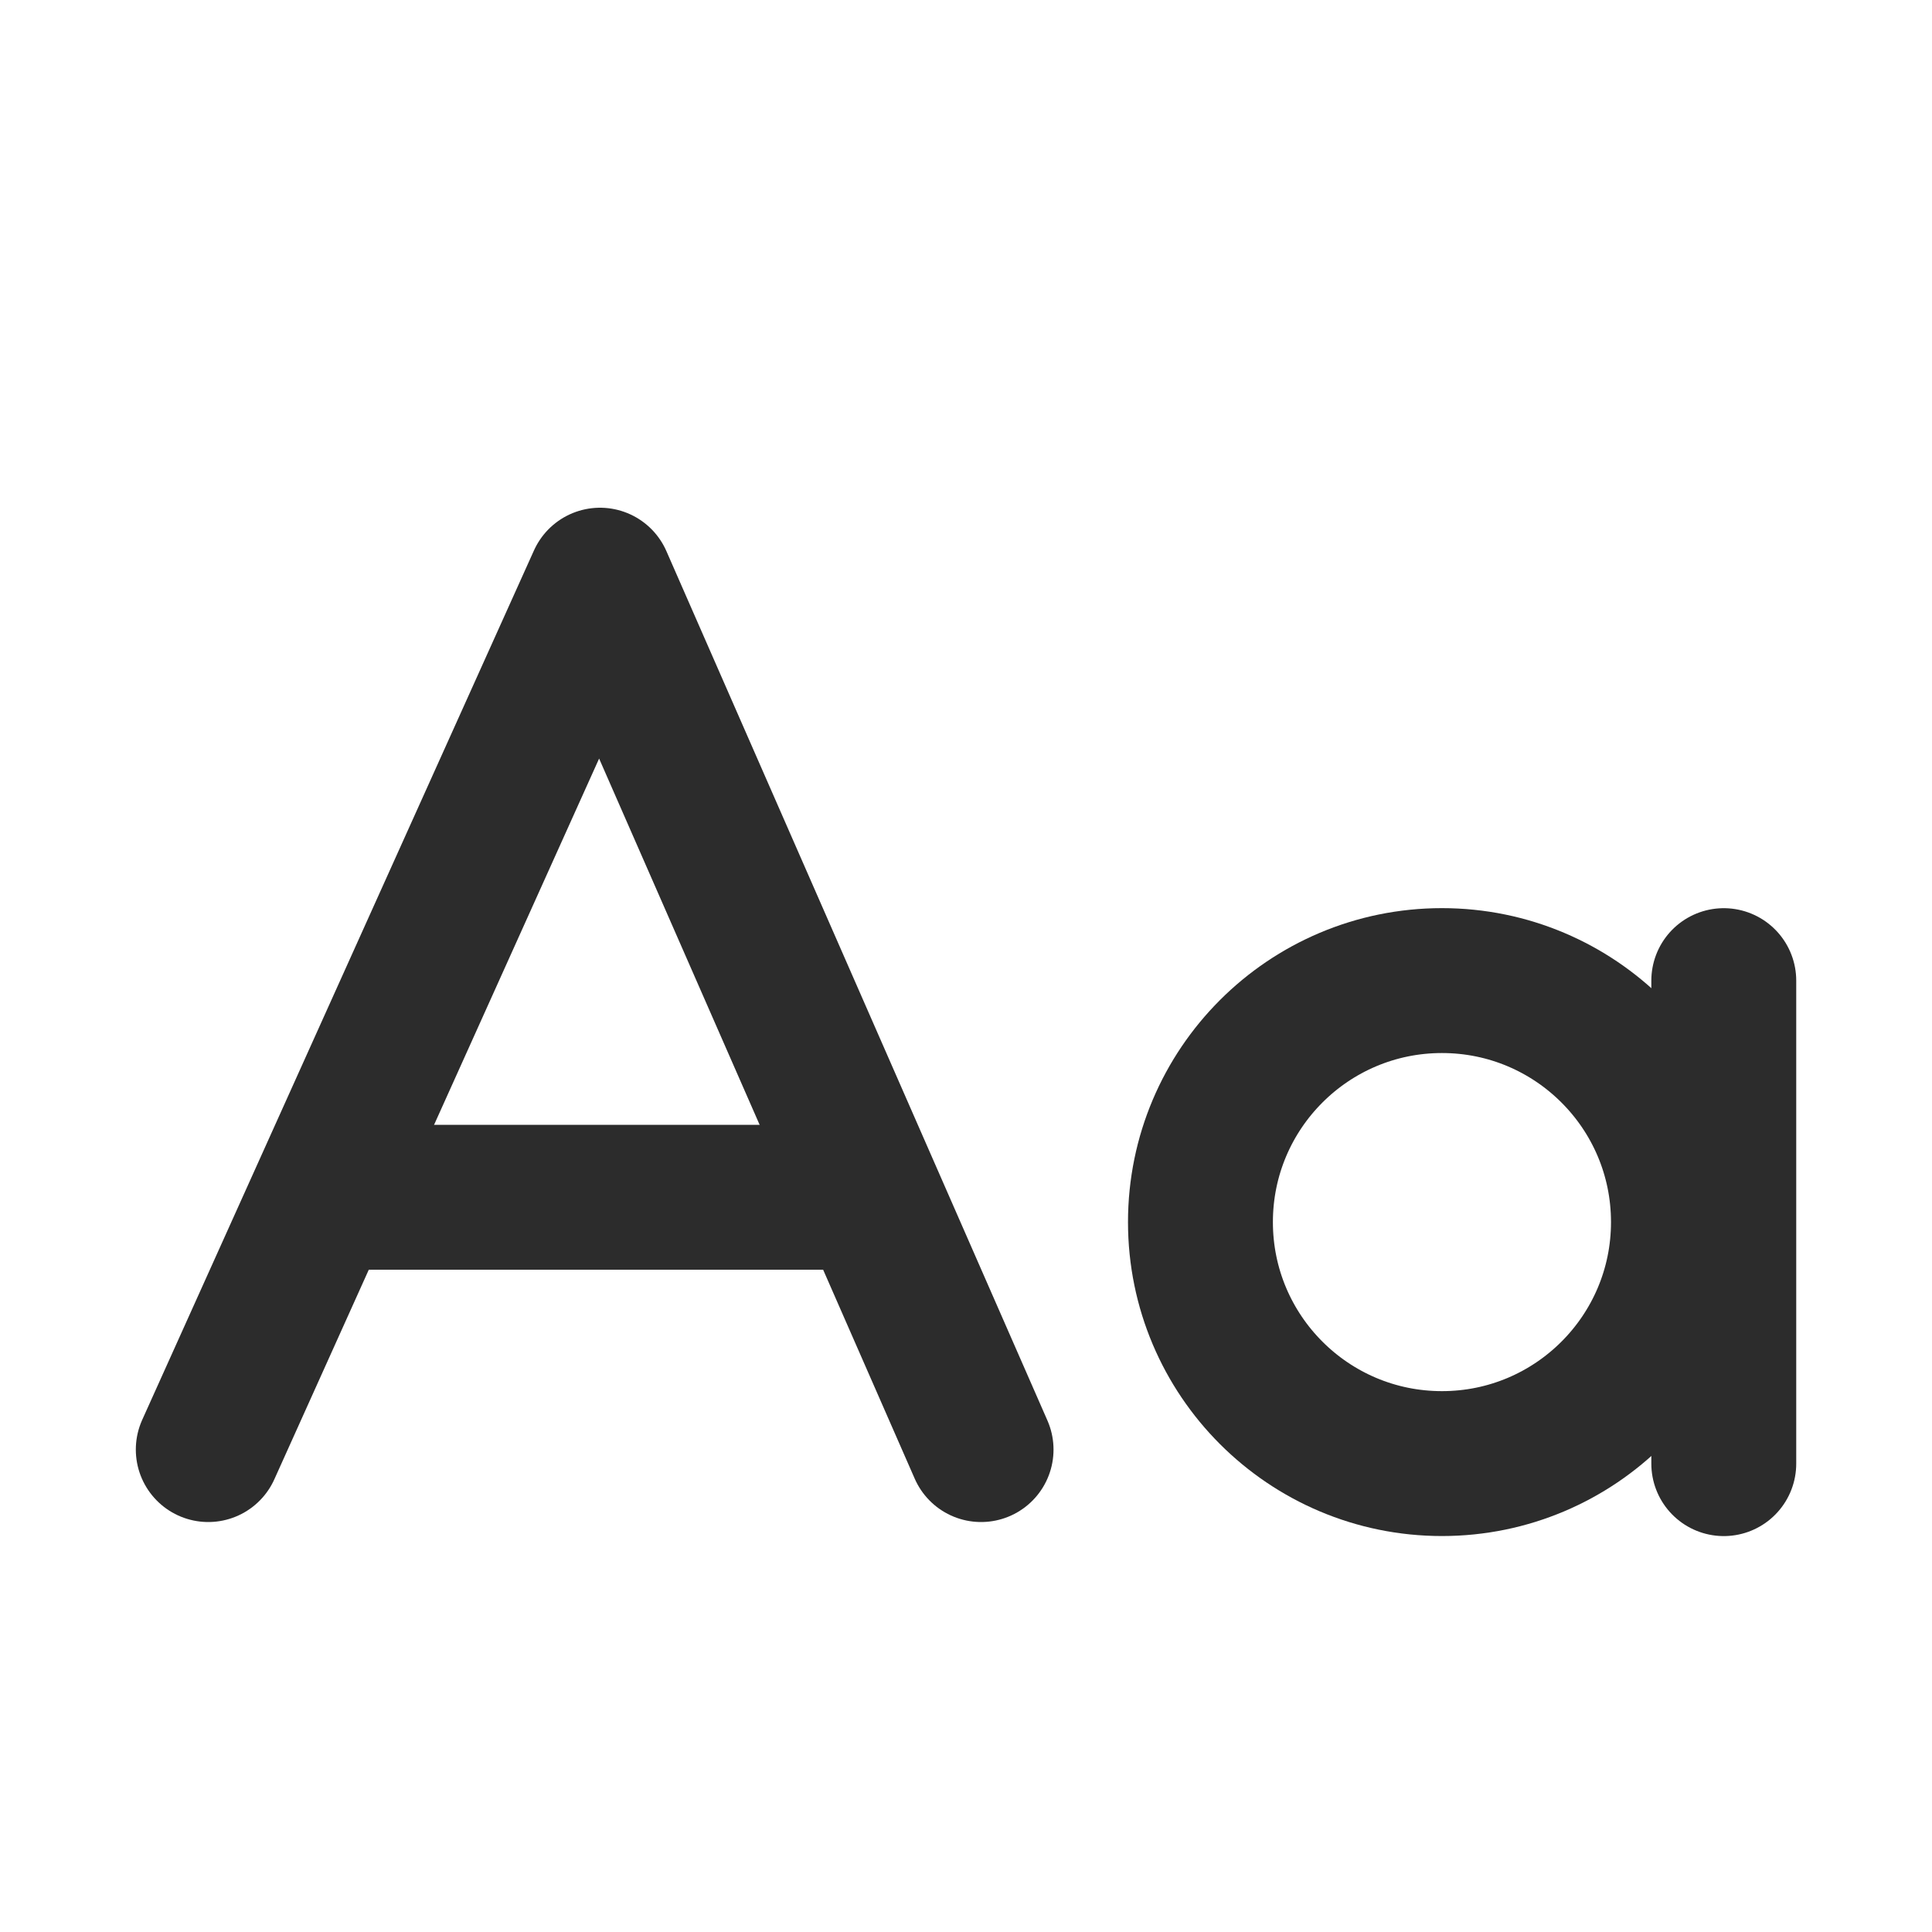
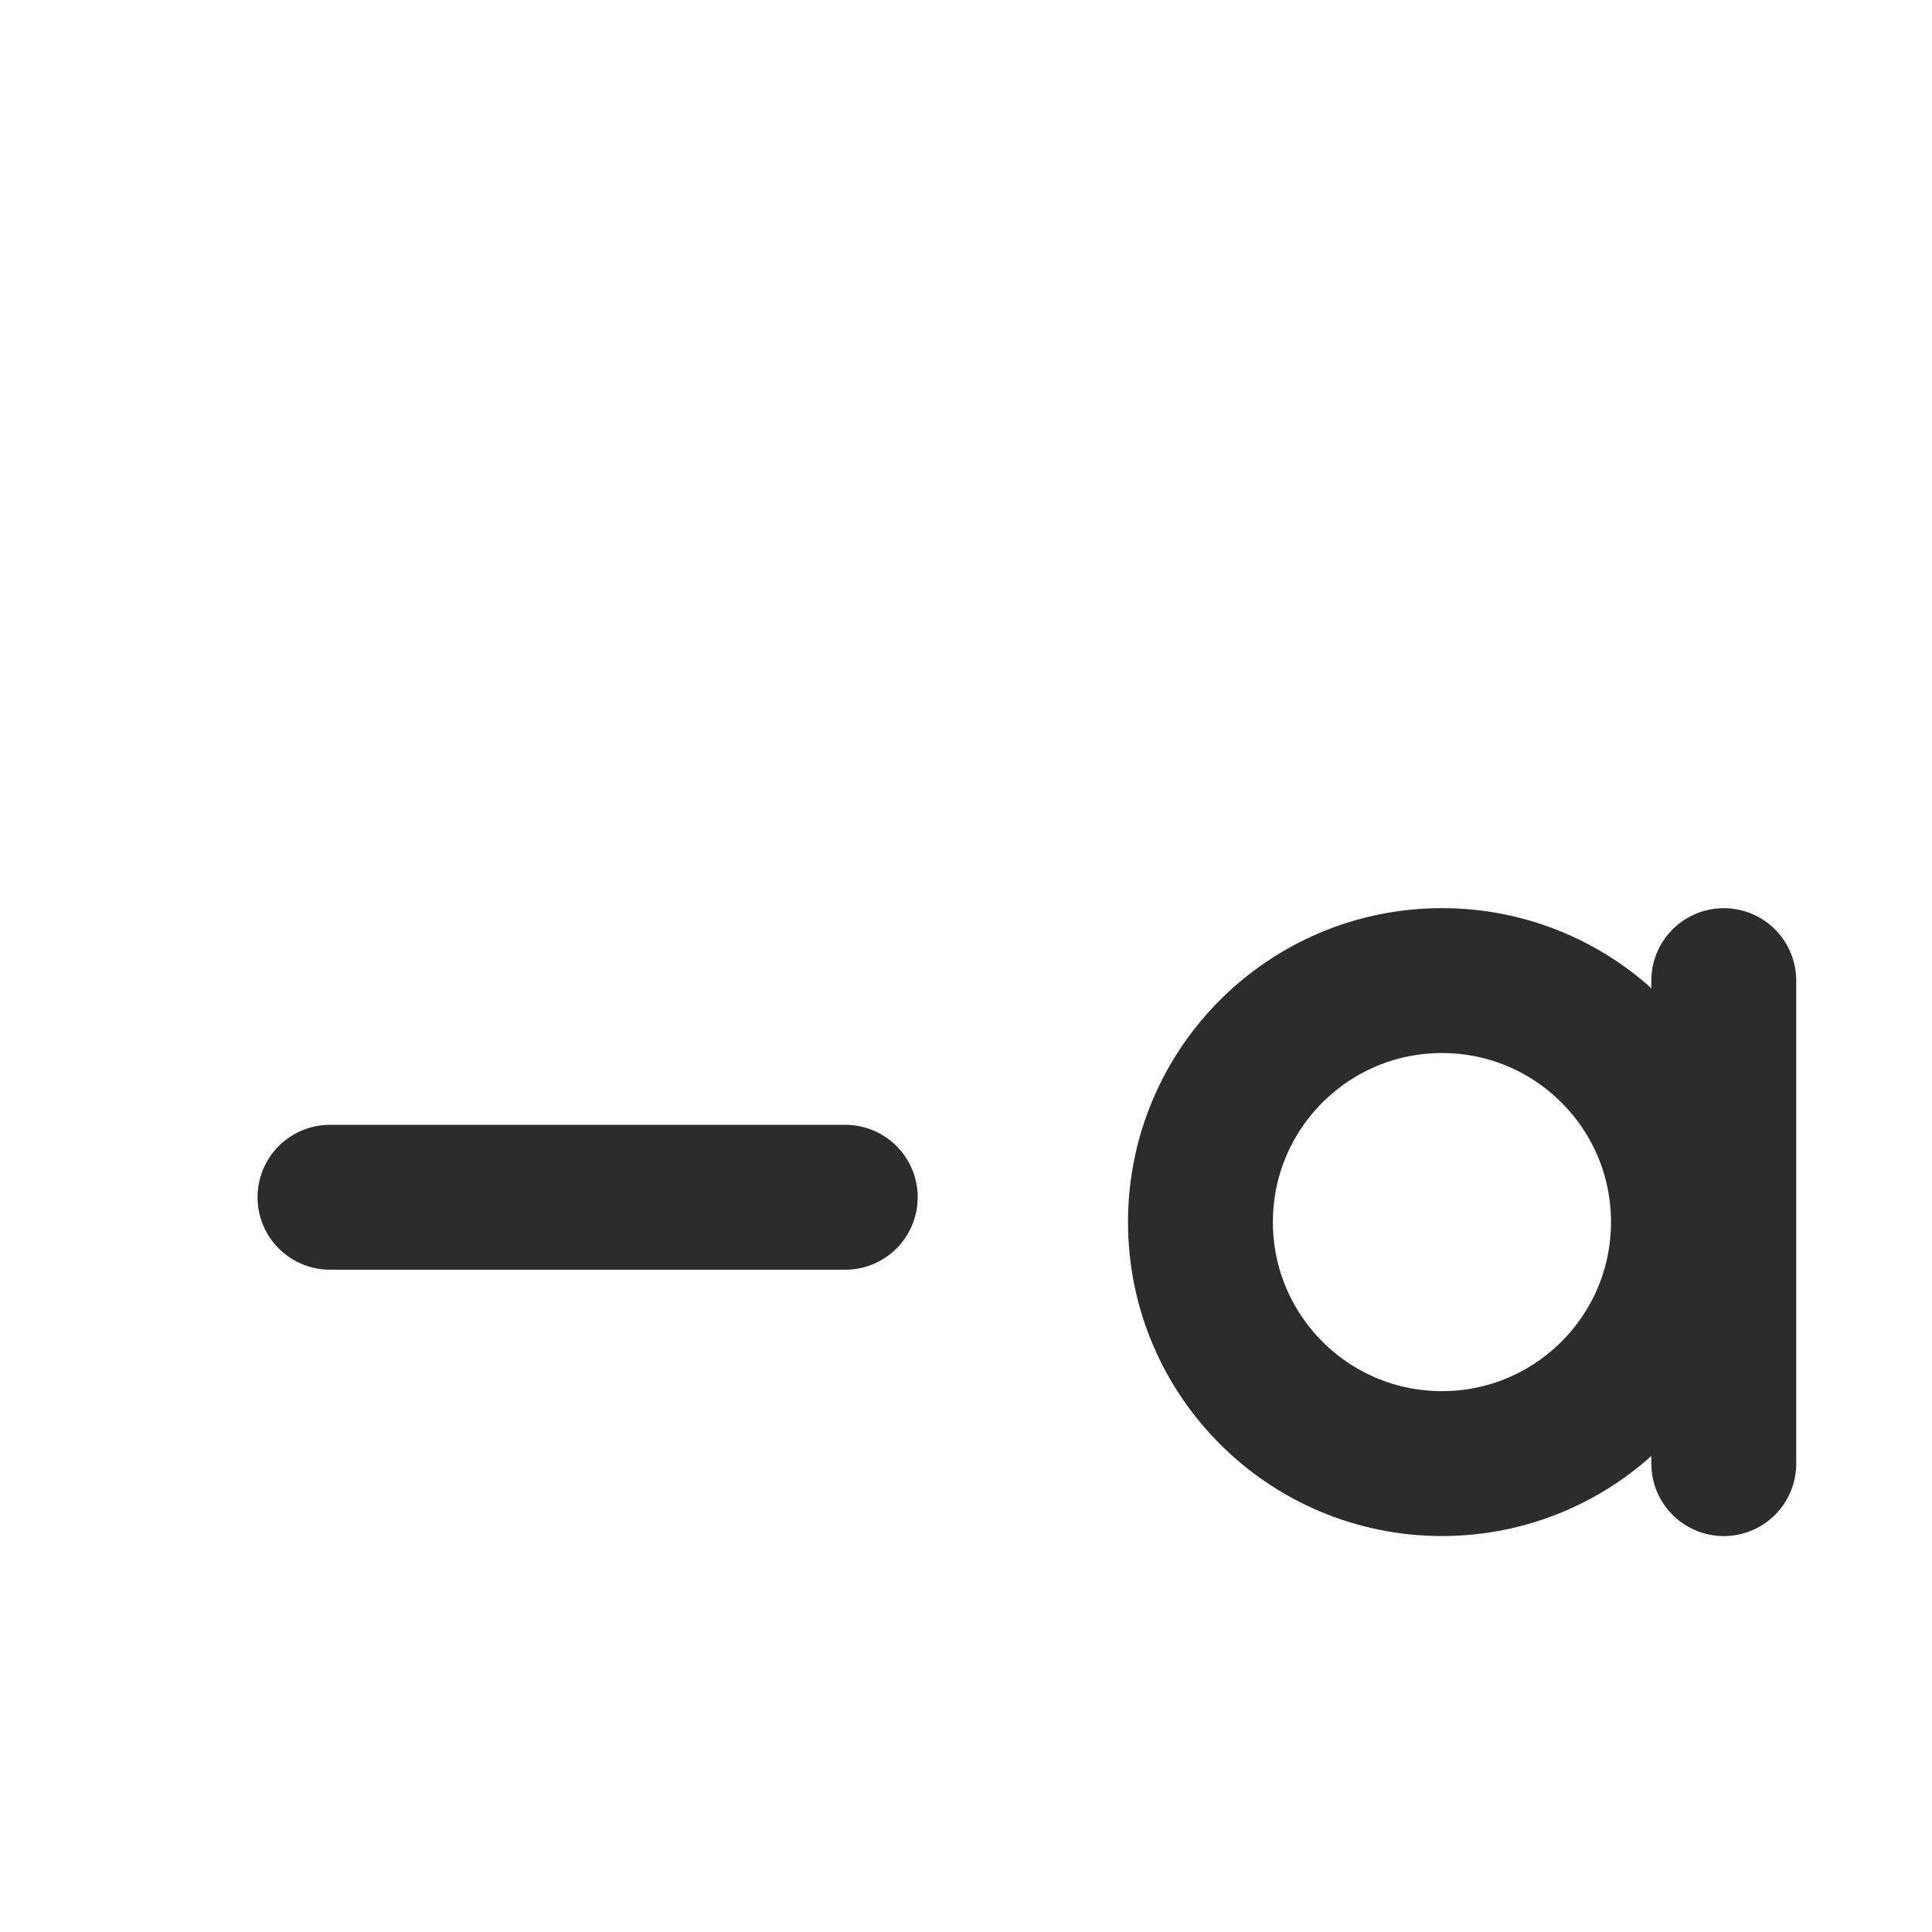
<svg xmlns="http://www.w3.org/2000/svg" width="40" height="40" viewBox="0 0 40 40">
  <g id="Group_3714" data-name="Group 3714" transform="translate(-1382 -690)">
-     <rect id="Rectangle_3150" data-name="Rectangle 3150" width="40" height="40" transform="translate(1382 690)" fill="none" />
    <g id="Group_3531" data-name="Group 3531" transform="translate(289.593 -3049.496)">
      <g id="Group_3525" data-name="Group 3525">
-         <path id="Path_893" data-name="Path 893" d="M5081.029-12460.931l8.111-18,7.889,18" transform="translate(-3984.31 16230.439)" fill="rgba(0,0,0,0)" stroke="#2c2c2c" stroke-linecap="round" stroke-linejoin="round" stroke-width="3" />
        <line id="Line_27" data-name="Line 27" x1="10.668" transform="translate(1099.239 3764.284)" fill="none" stroke="#2c2c2c" stroke-linecap="round" stroke-width="3" />
      </g>
      <g id="Group_3526" data-name="Group 3526" transform="translate(-1)">
        <circle id="Ellipse_45" data-name="Ellipse 45" cx="5" cy="5" r="5" transform="translate(1118.261 3759.798)" fill="none" stroke="#2c2c2c" stroke-linecap="round" stroke-width="3" />
        <line id="Line_28" data-name="Line 28" y2="10" transform="translate(1129.096 3759.799)" fill="none" stroke="#2c2c2c" stroke-linecap="round" stroke-width="3" />
      </g>
    </g>
  </g>
</svg>